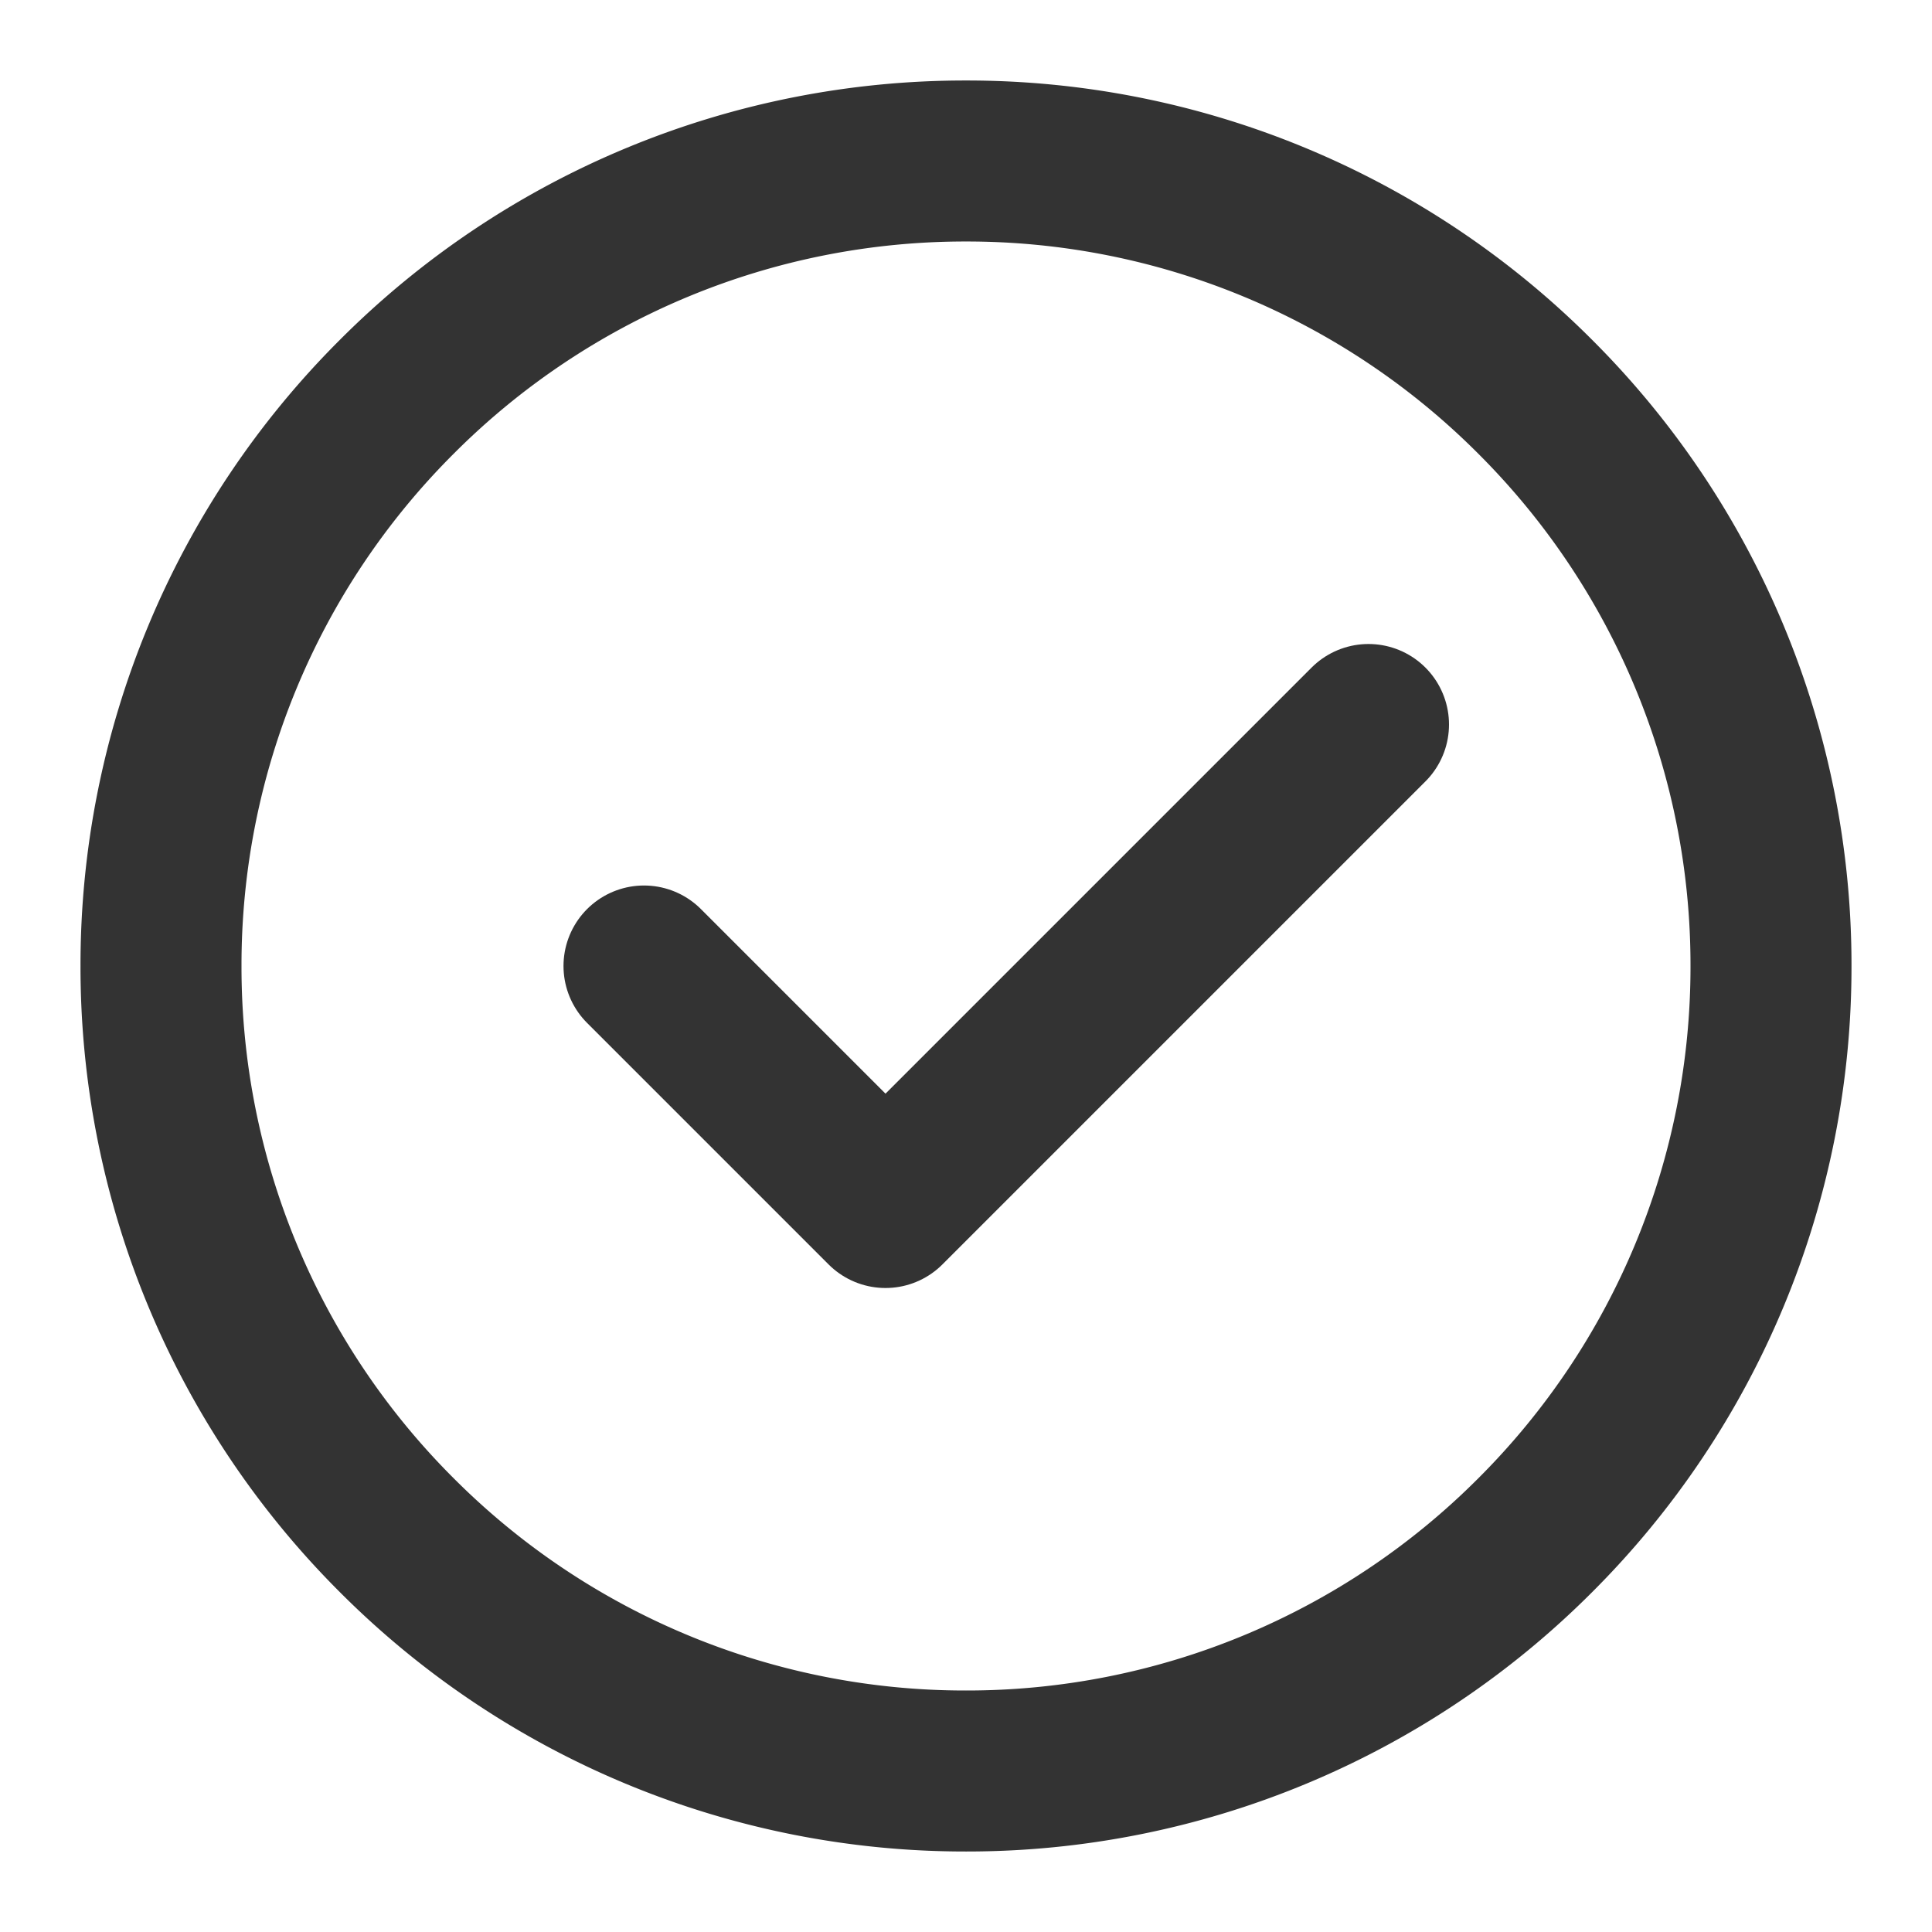
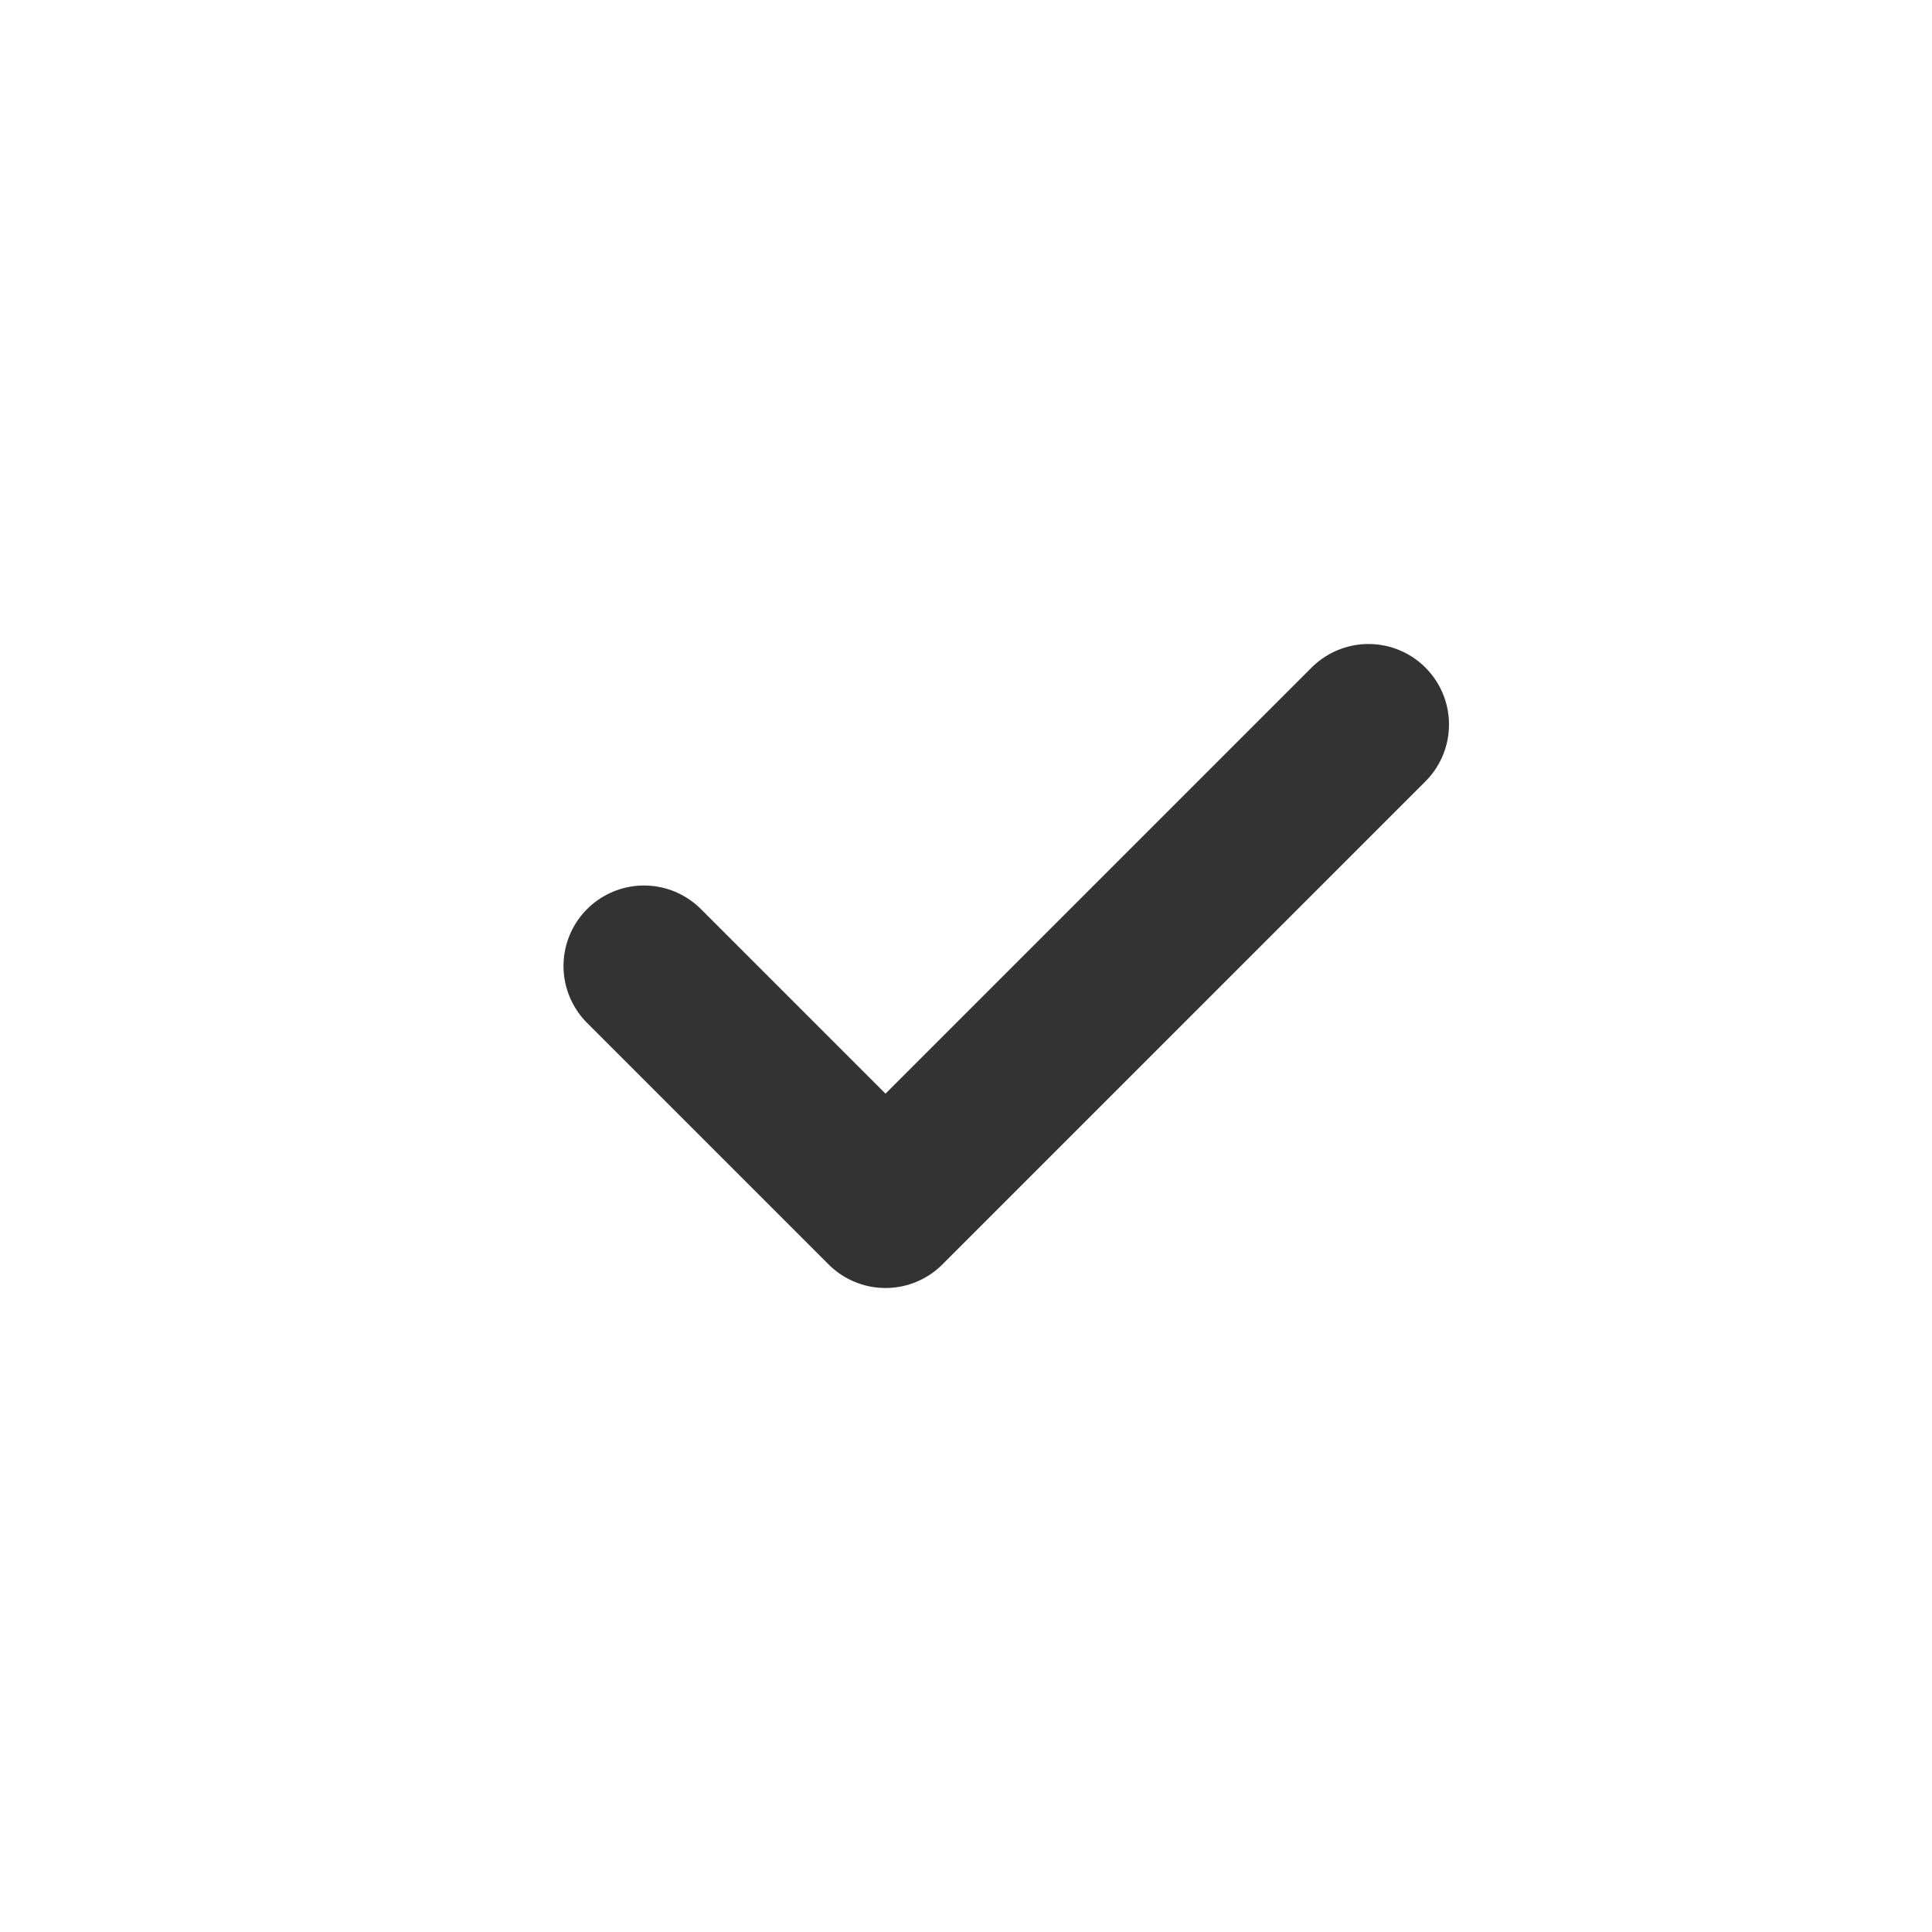
<svg xmlns="http://www.w3.org/2000/svg" width="24" height="24" fill="none">
-   <path stroke="#333" stroke-linejoin="round" stroke-width="2" d="M12 22a9.97 9.97 0 0 0 7.071-2.929A9.97 9.97 0 0 0 22 12a9.969 9.969 0 0 0-2.929-7.071A9.969 9.969 0 0 0 12 2a9.969 9.969 0 0 0-7.071 2.929A9.969 9.969 0 0 0 2 12a9.969 9.969 0 0 0 2.929 7.071A9.969 9.969 0 0 0 12 22Z" />
  <path stroke="#333" stroke-linecap="round" stroke-linejoin="round" stroke-width="2" d="m8 12 3 3 6-6" />
</svg>